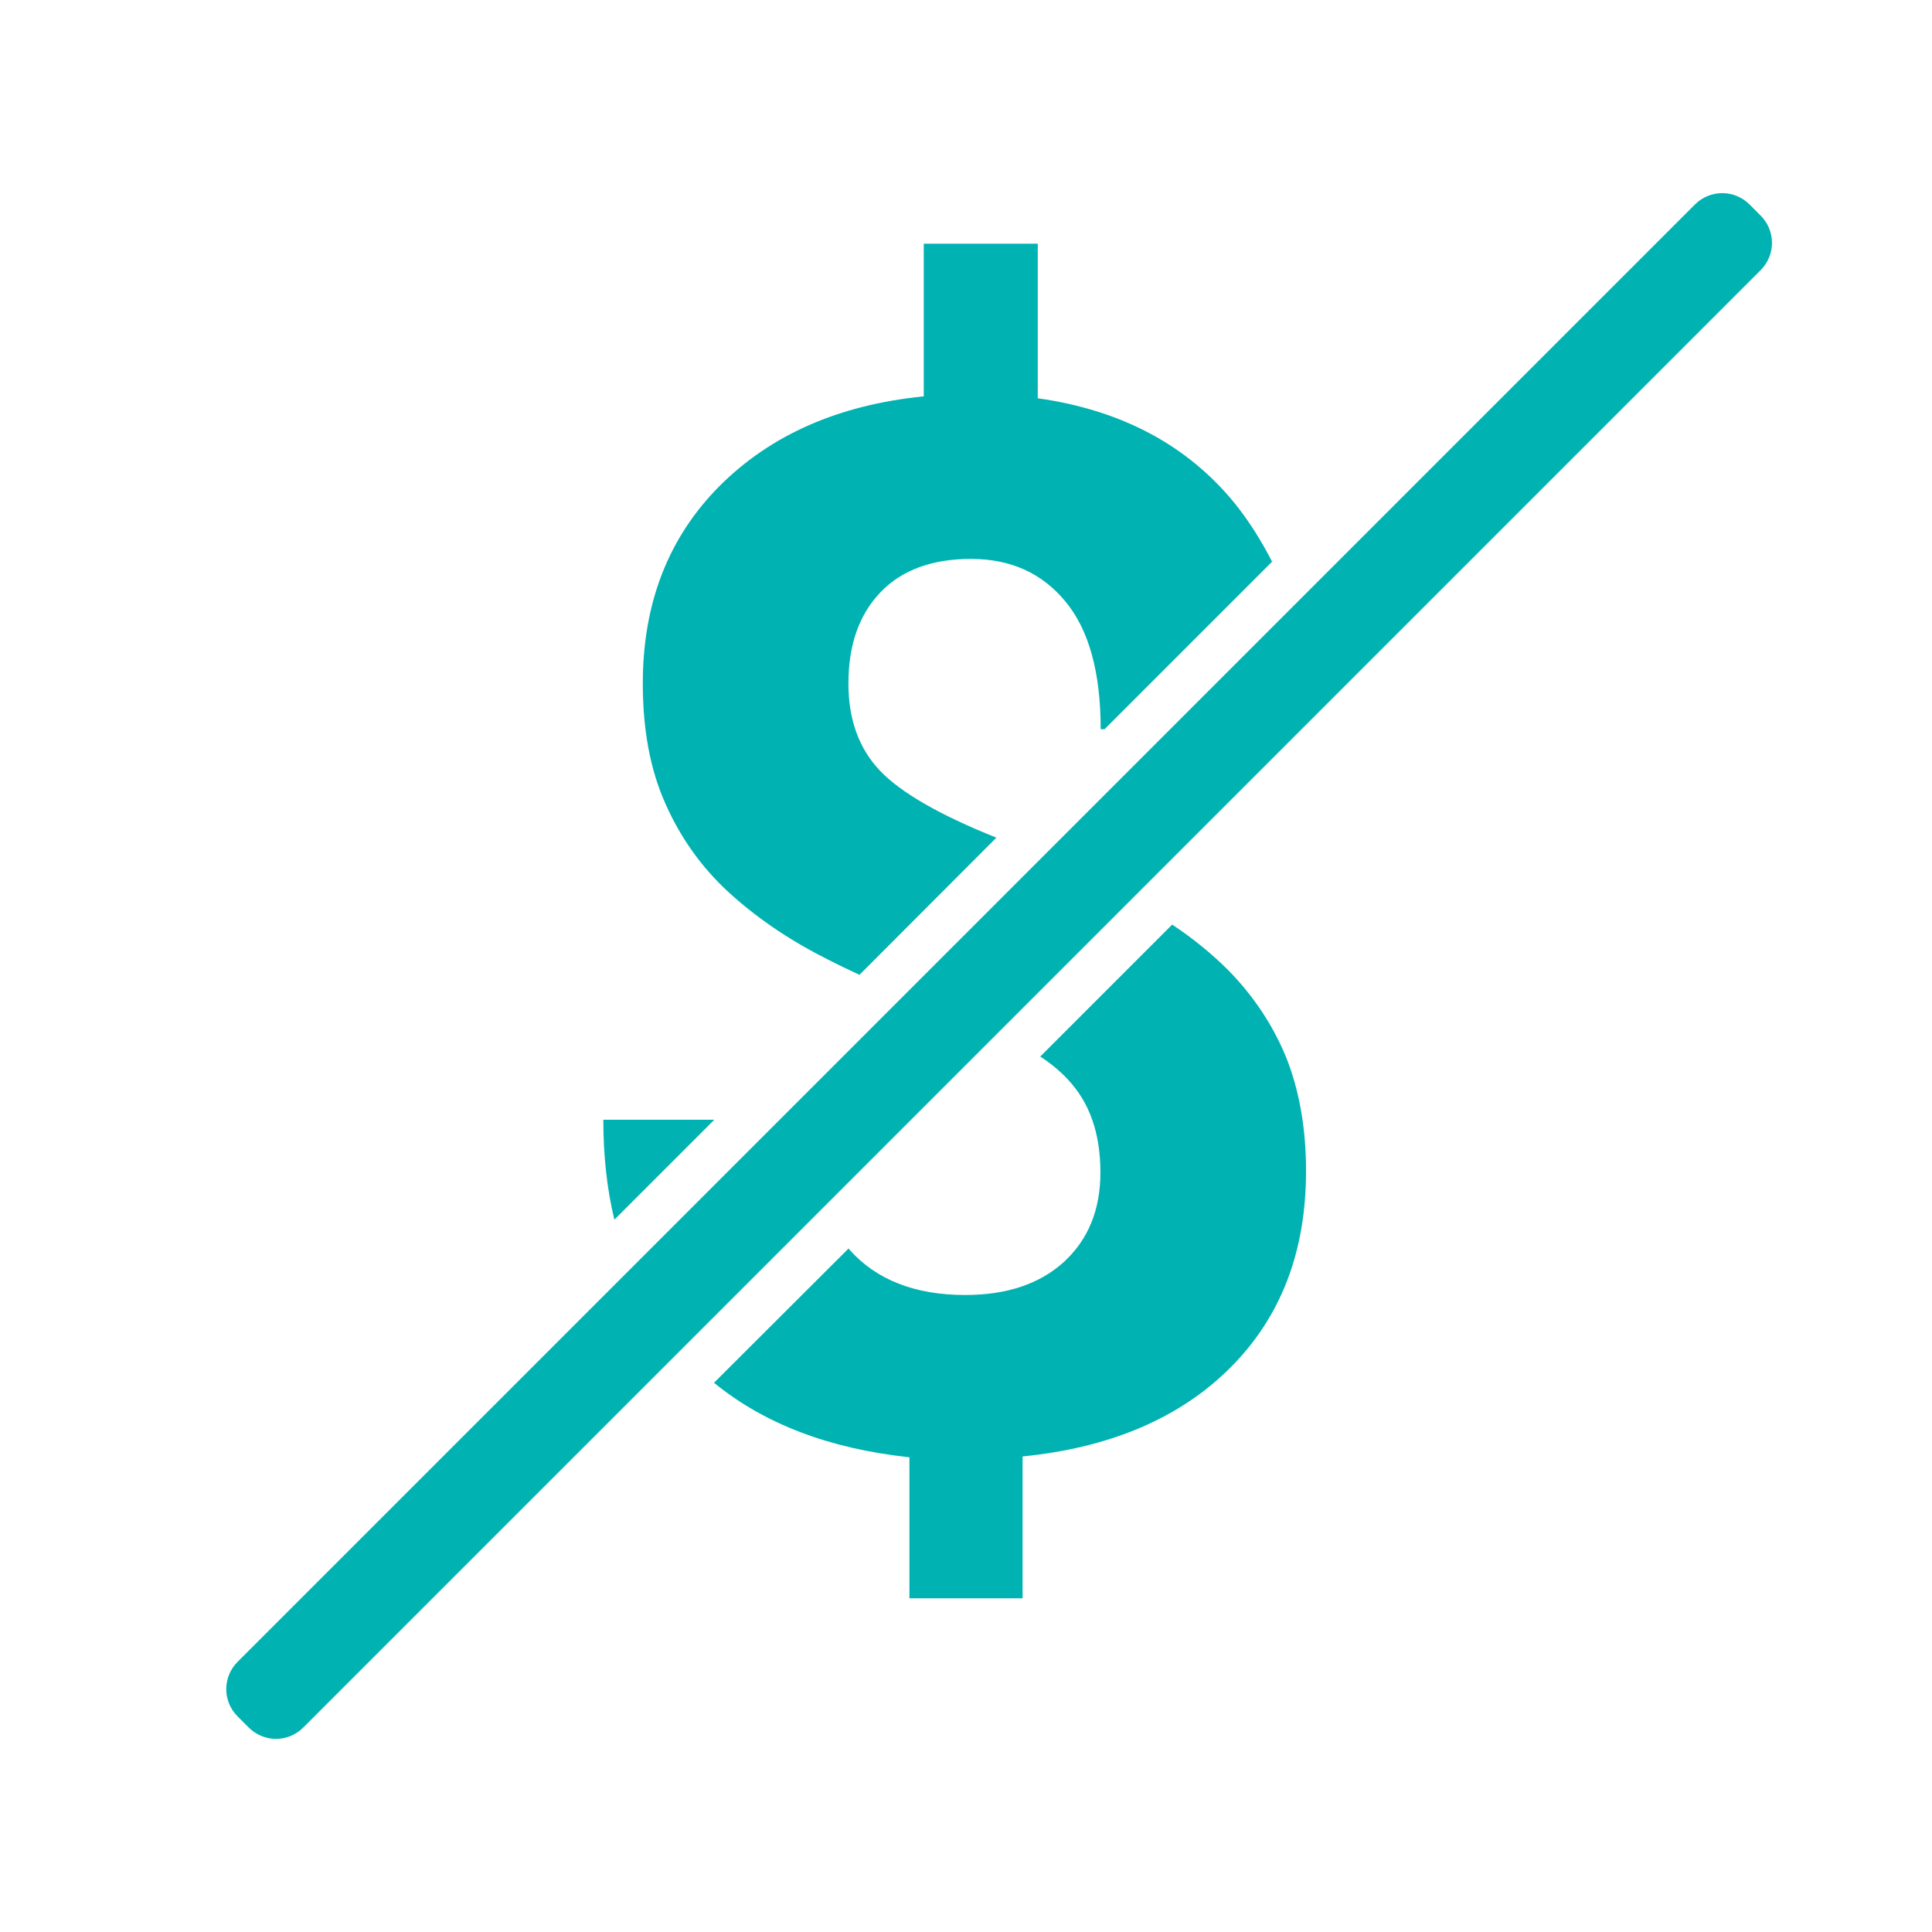
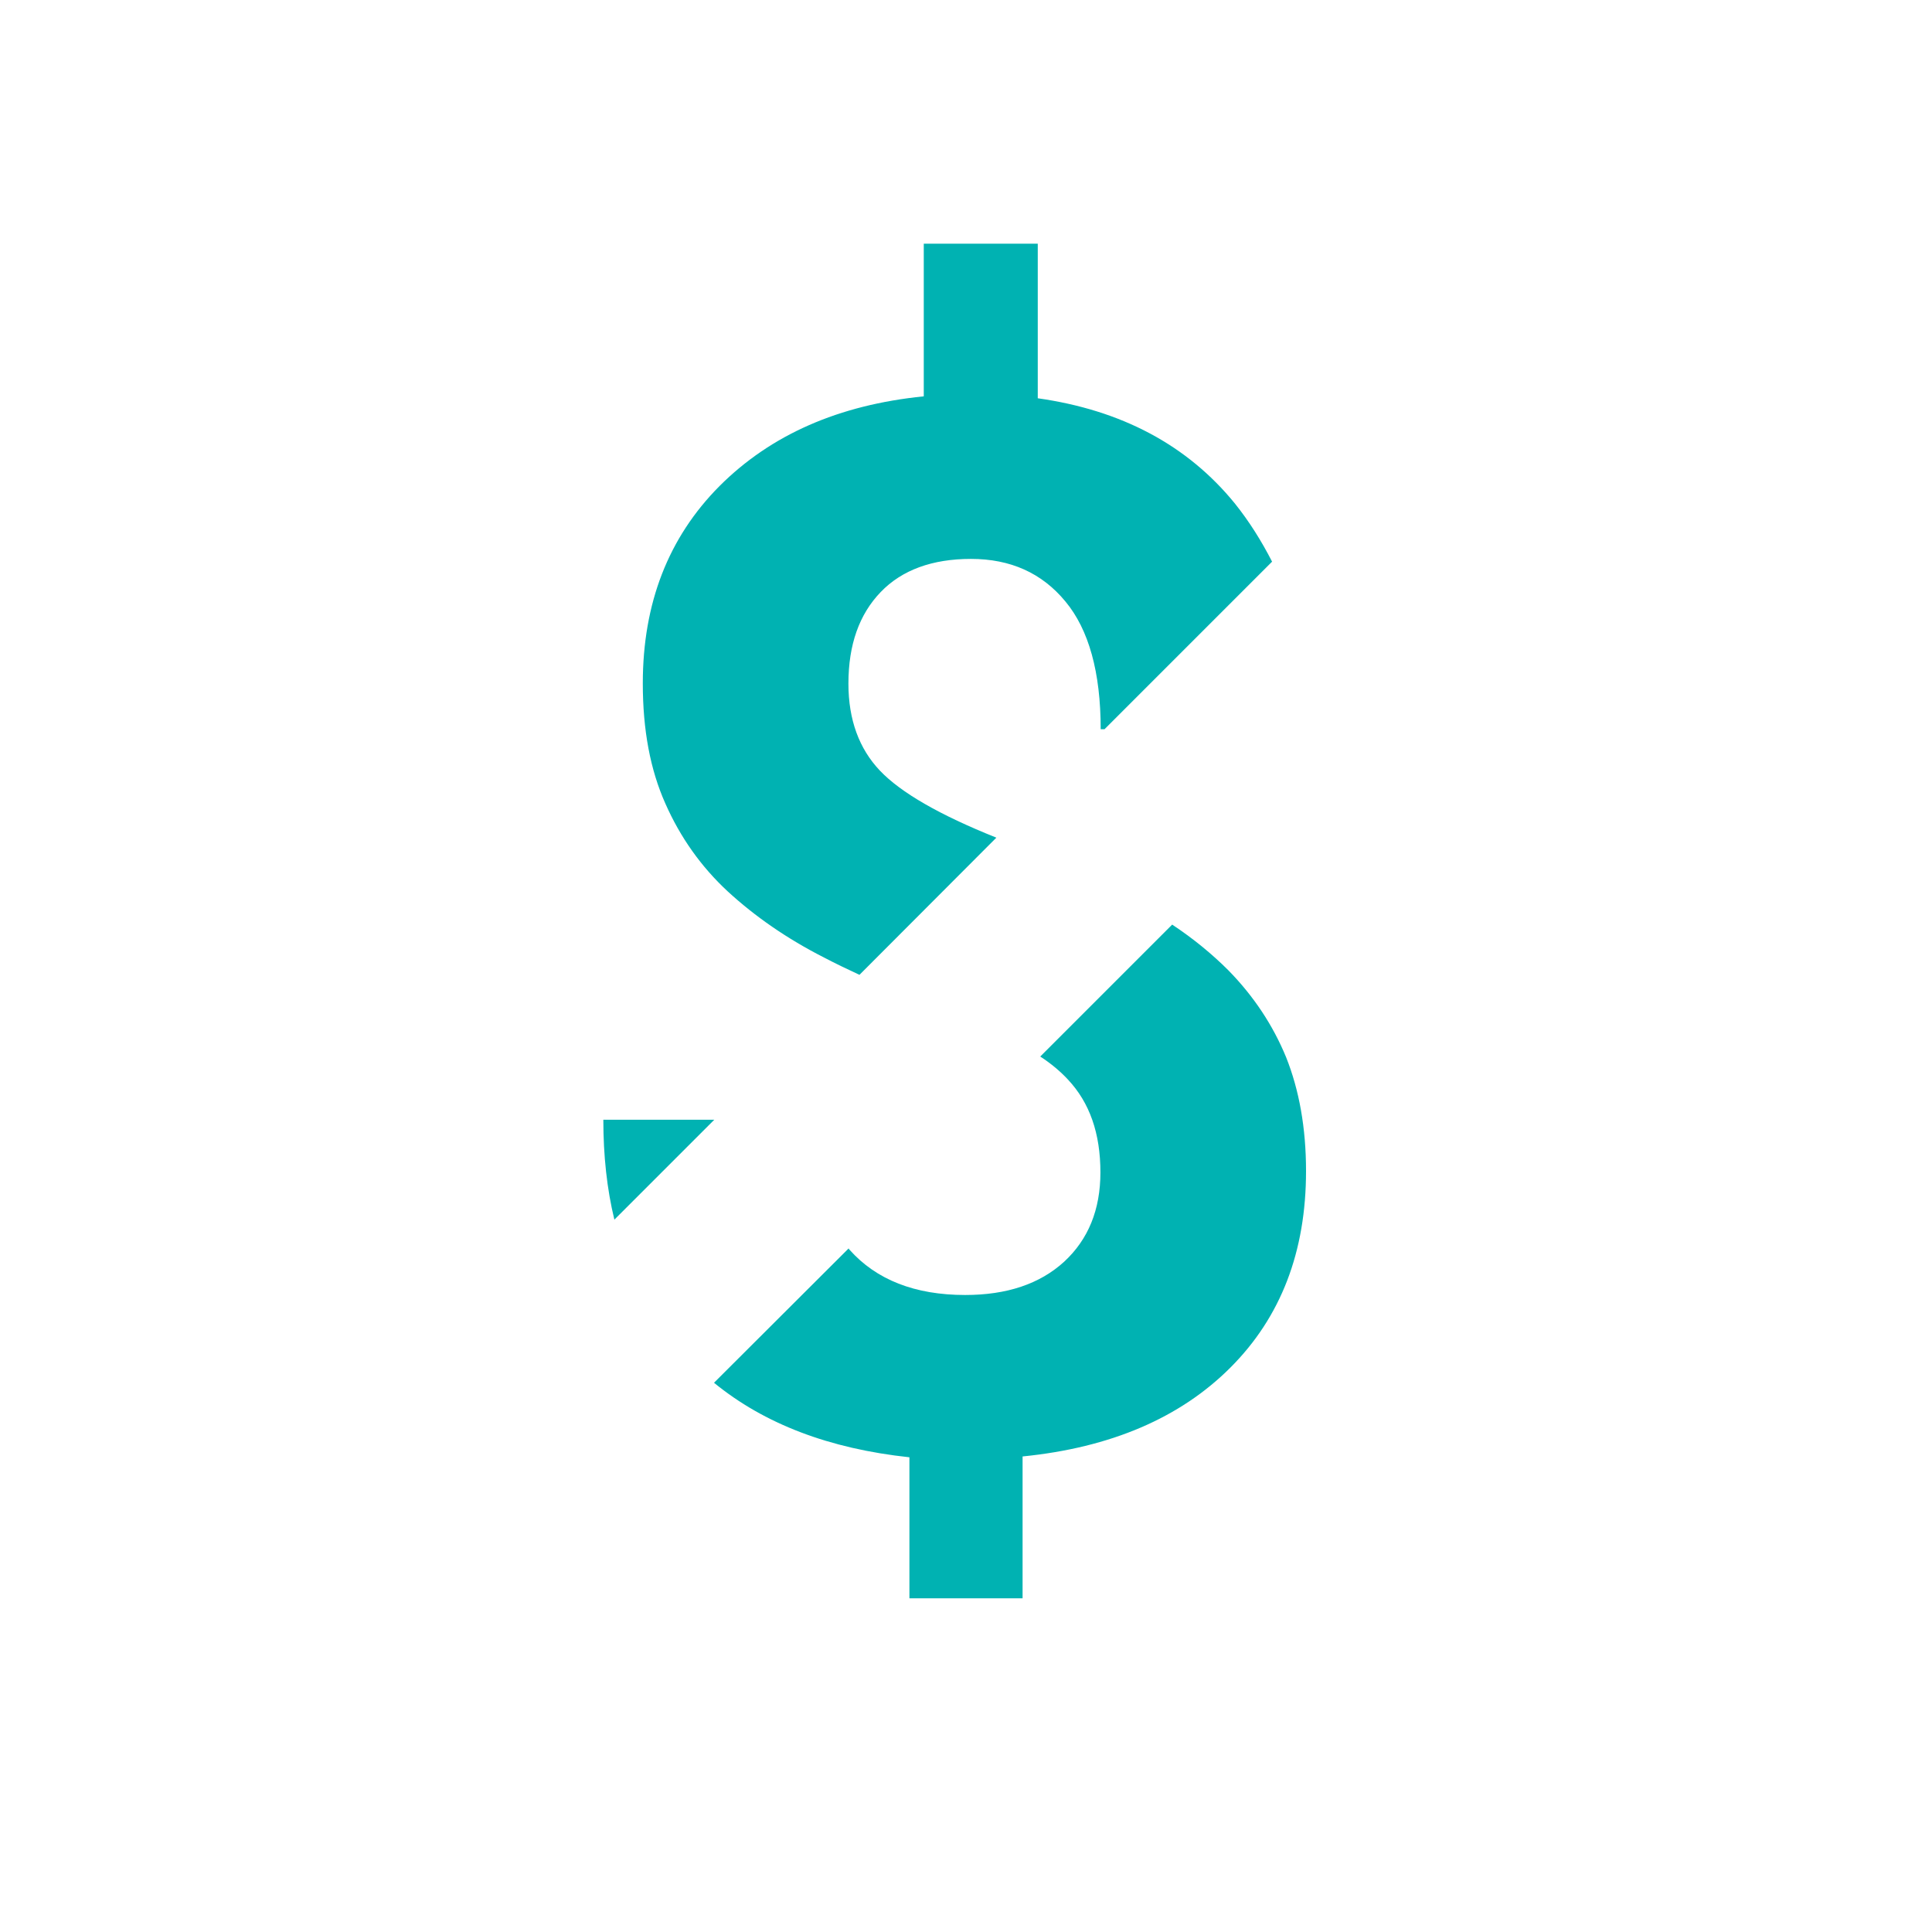
<svg xmlns="http://www.w3.org/2000/svg" version="1.1" id="Layer_1" x="0px" y="0px" viewBox="0 0 700 700" style="enable-background:new 0 0 700 700;" xml:space="preserve">
  <style type="text/css">
	.st0{fill:#00B2B2;}
</style>
  <g>
-     <path class="st0" d="M86.1,621.9l4,4c5.5,5.5,14.3,5.5,19.8,0l528-528c5.5-5.5,5.5-14.3,0-19.8l-4-4c-5.5-5.5-14.3-5.5-19.8,0   l-528,528C80.6,607.6,80.6,616.4,86.1,621.9L86.1,621.9z" />
    <path class="st0" d="M447.4,182.4c-17.2-21.1-41-33.8-71.4-38.1v-56h-41.3v55.3c-30.8,3.1-55.4,13.9-74,32.5   c-18.5,18.6-27.8,42.4-27.8,71.5c0,16.9,2.7,31.3,8.2,43.6c5.4,12.2,12.9,22.8,22.6,31.8c9.8,9,21.4,17.1,35,24   c4,2.1,8.2,4.1,12.7,6.2l49.6-49.7c-20.5-8.2-34.6-16.3-42.2-24.3c-7.5-7.9-11.4-18.4-11.4-31.5c0-14.1,3.9-25.1,11.7-33.2   c7.7-8,18.7-12,32.7-12c14.3,0,25.7,5.1,34.2,15.4c8.5,10.2,12.8,25.7,12.8,46.3h1.4l60.7-60.7C457,195.9,452.6,188.9,447.4,182.4   L447.4,182.4z M218.6,405.7c0,13,1.3,25.1,4,36.2l36.2-36.2H218.6z M466,383.1c-4.8-11.7-11.8-22.2-20.9-31.5   c-5.9-5.9-12.7-11.5-20.4-16.6l-47.8,47.8c4,2.6,7.3,5.4,10,8.3c7.9,8.4,11.8,19.5,11.8,33.7c0,13.5-4.4,24.3-13.2,32.4   c-8.8,8-20.7,12-35.8,12c-18.2,0-32.2-5.5-41.9-16.4c-0.1-0.1-0.3-0.3-0.3-0.5L258.7,501c18.2,14.9,41.8,23.9,70.8,27v51.1h41   v-51.4c32-3.2,57.1-14,75.3-32.2c18.3-18.3,27.4-42,27.4-71.2C473.2,408.6,470.7,394.9,466,383.1L466,383.1z" />
  </g>
</svg>